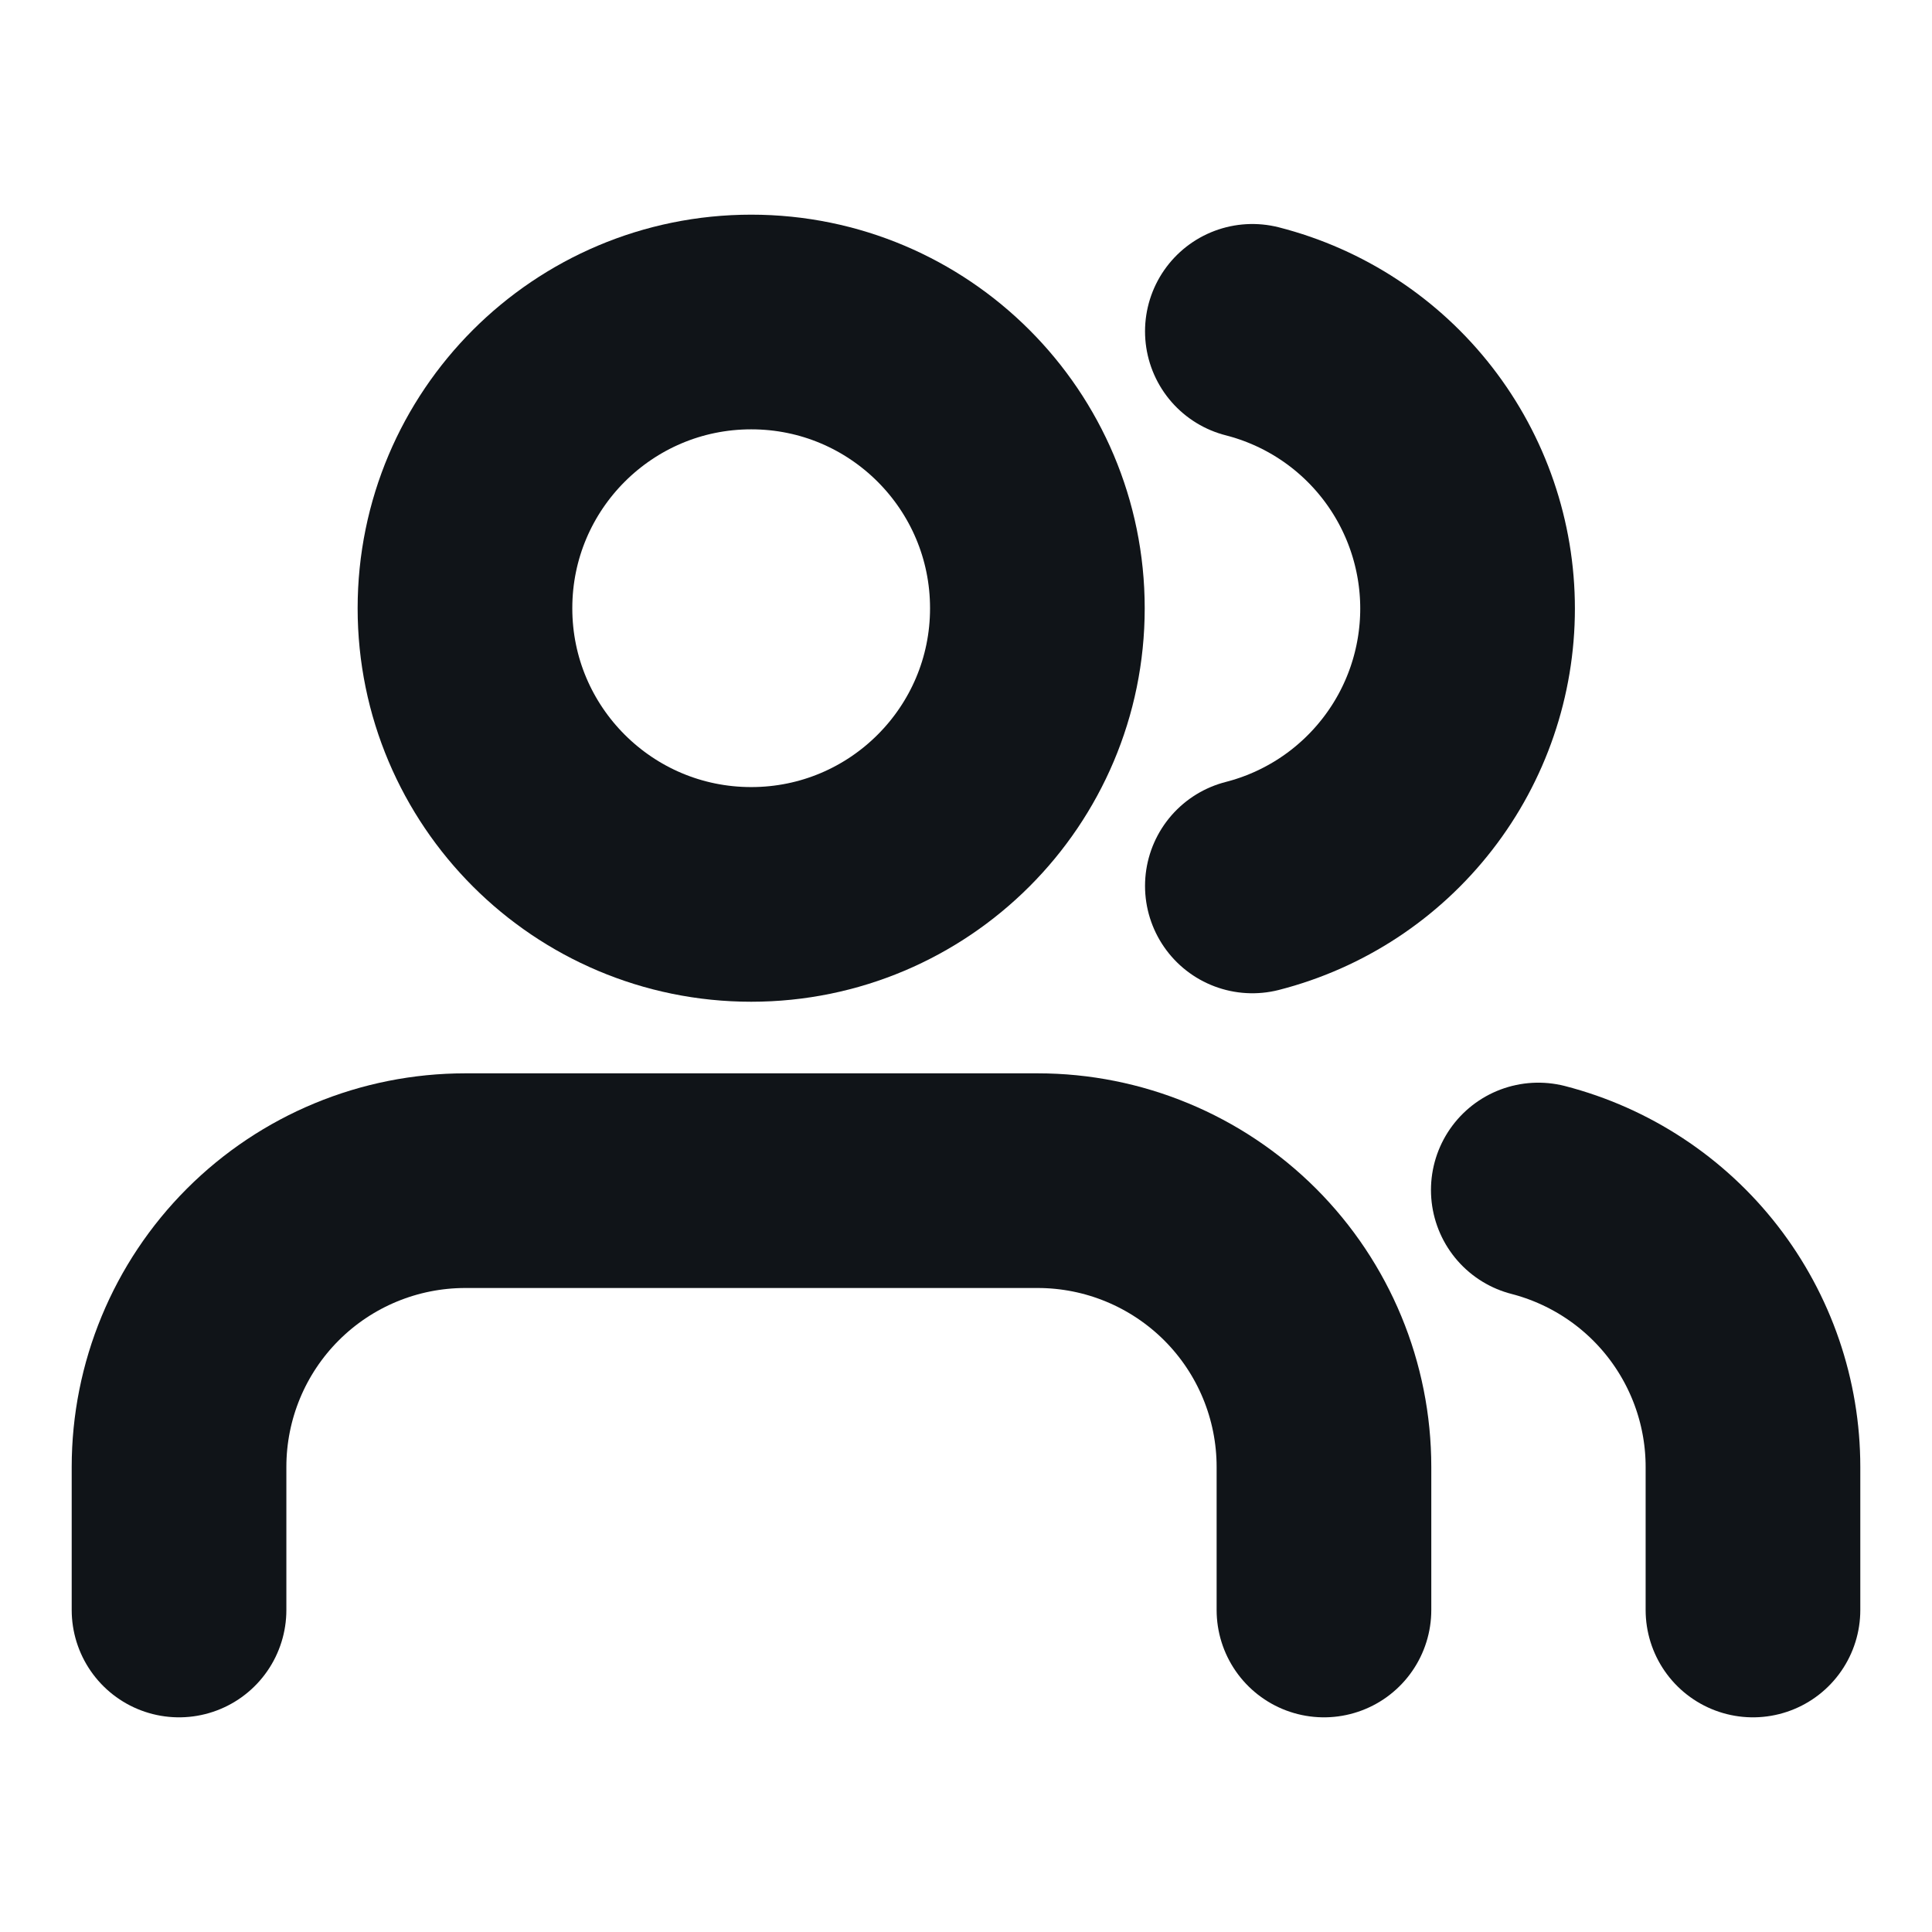
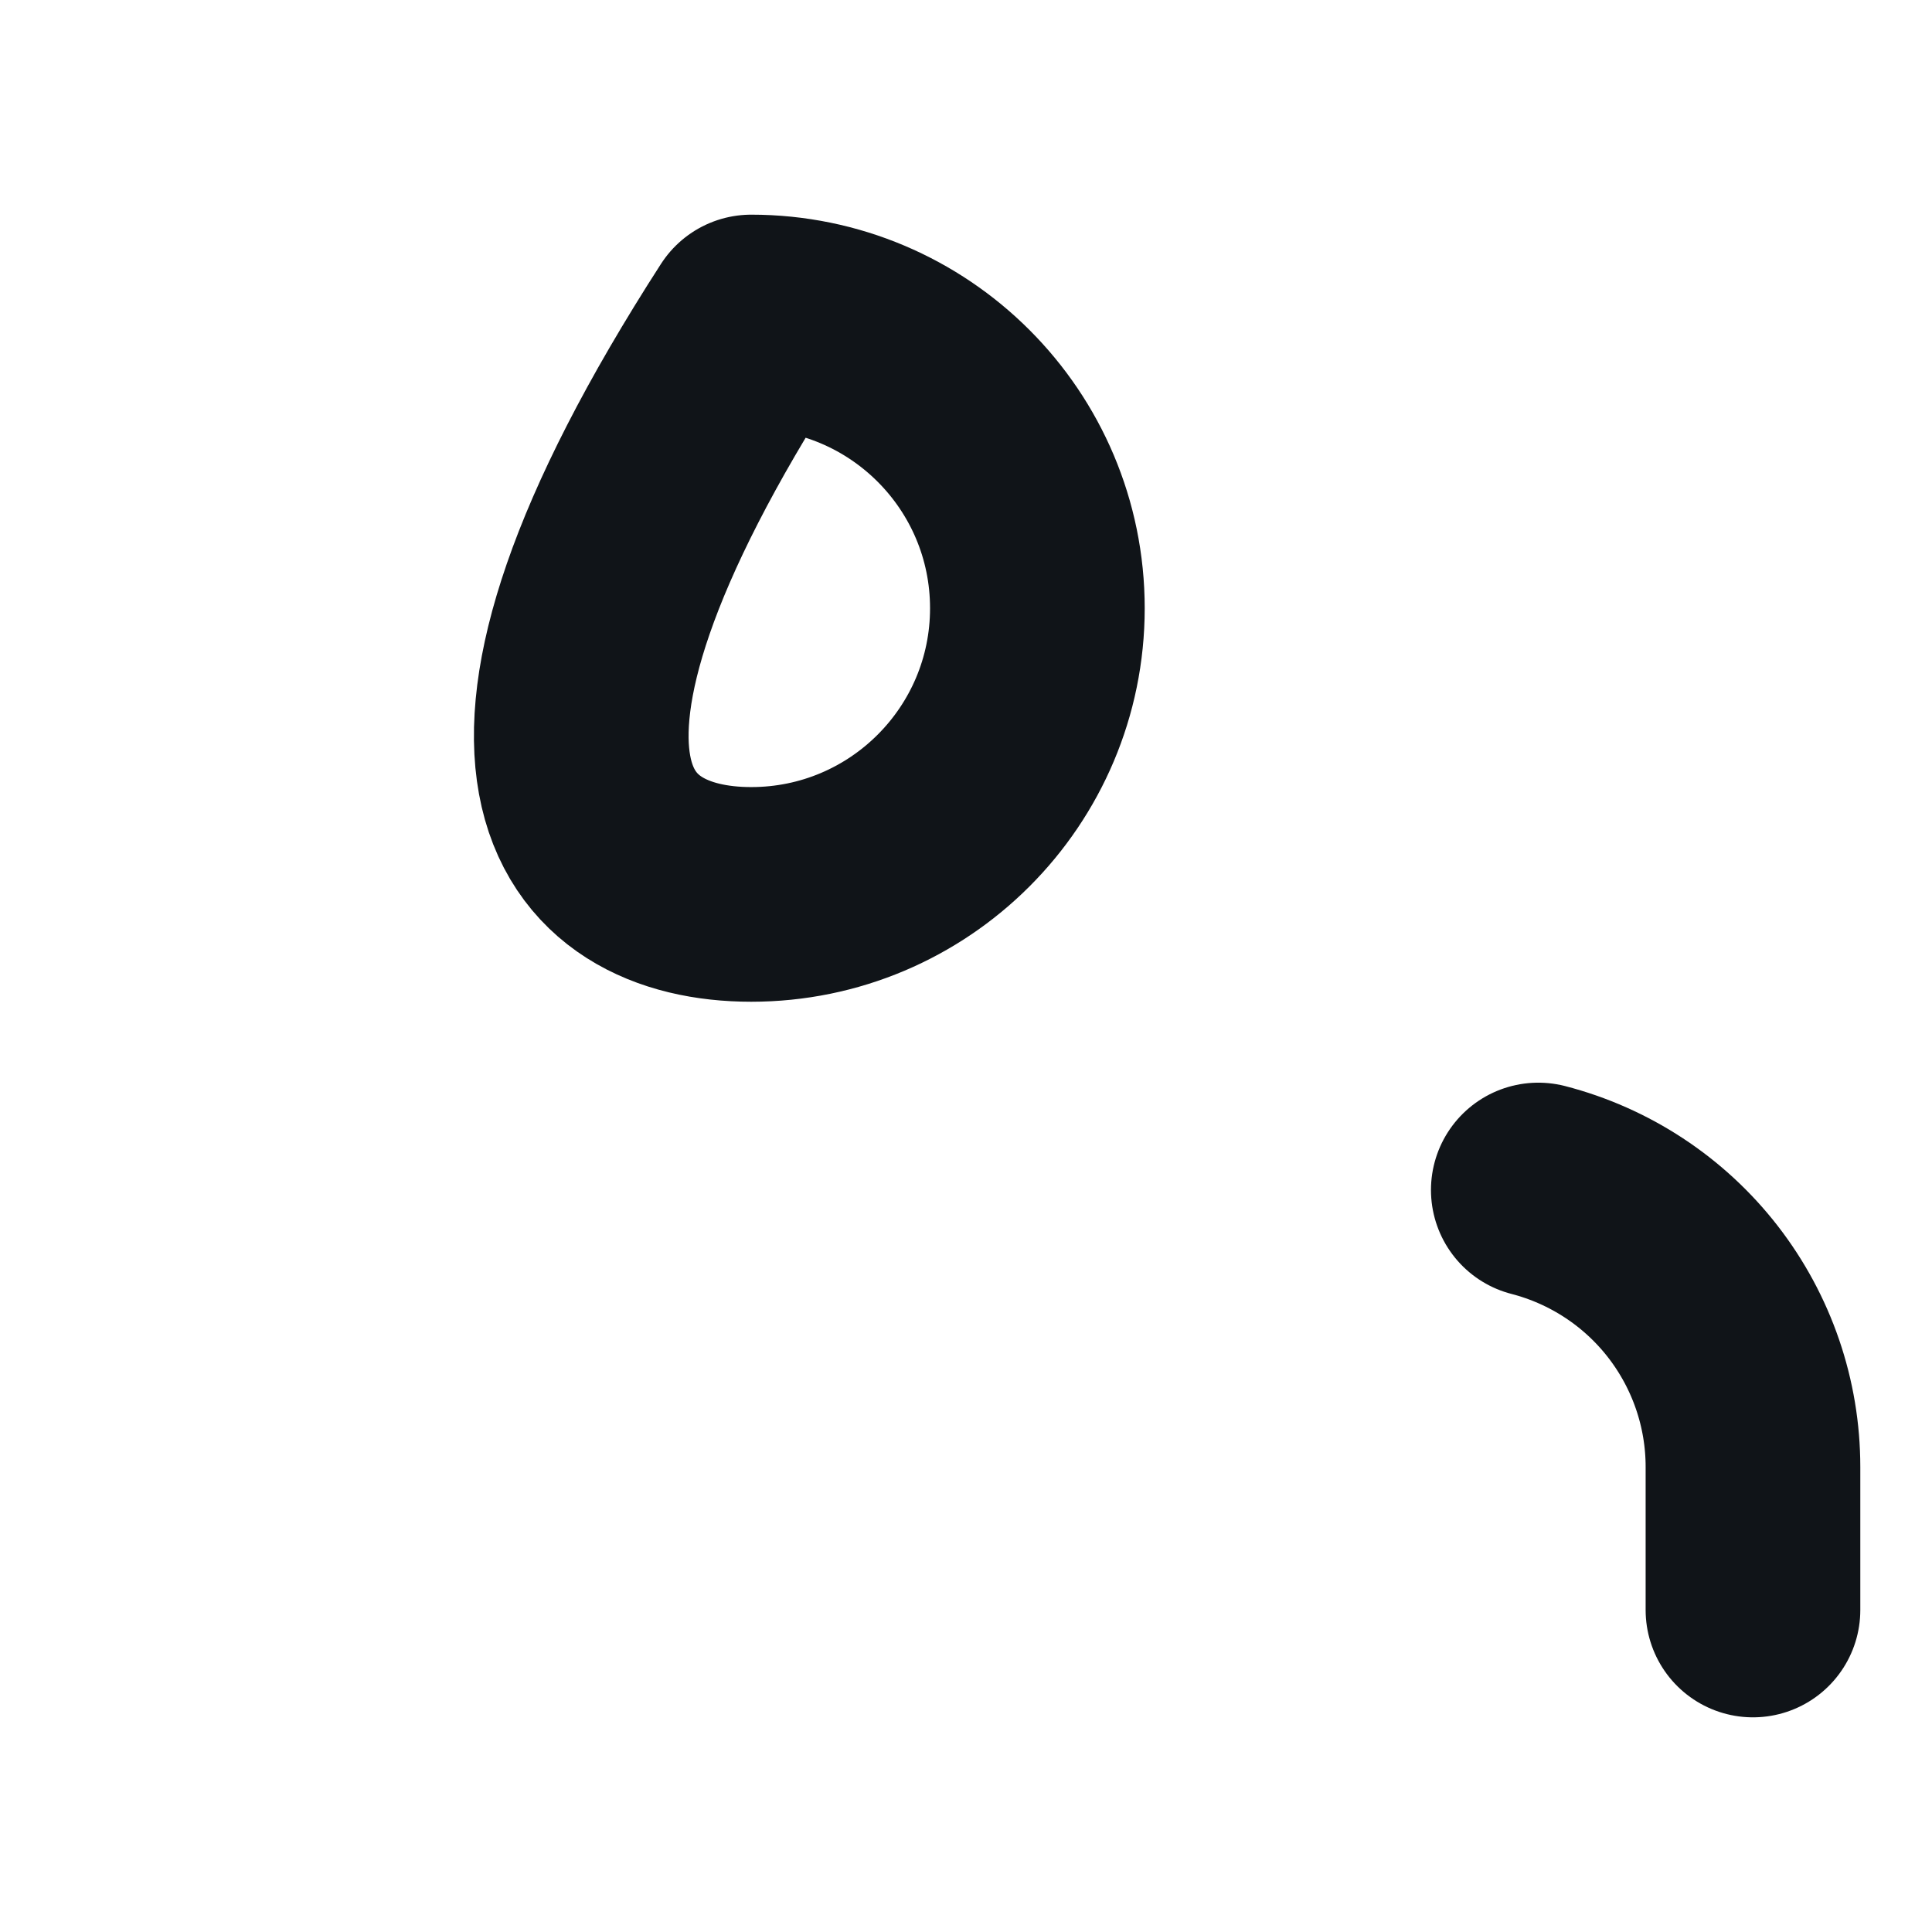
<svg xmlns="http://www.w3.org/2000/svg" width="18" height="18" viewBox="0 0 18 18" fill="none">
-   <path d="M12.335 15V13.667C12.335 12.959 12.054 12.281 11.554 11.781C11.053 11.281 10.375 11 9.668 11H4.335C3.627 11 2.949 11.281 2.449 11.781C1.949 12.281 1.668 12.959 1.668 13.667V15" stroke="#101418" stroke-width="2" stroke-linecap="round" stroke-linejoin="round" />
-   <path d="M6.999 8.333C8.471 8.333 9.665 7.139 9.665 5.667C9.665 4.194 8.471 3 6.999 3C5.526 3 4.332 4.194 4.332 5.667C4.332 7.139 5.526 8.333 6.999 8.333Z" stroke="#101418" stroke-width="2" stroke-linecap="round" stroke-linejoin="round" />
+   <path d="M6.999 8.333C8.471 8.333 9.665 7.139 9.665 5.667C9.665 4.194 8.471 3 6.999 3C4.332 7.139 5.526 8.333 6.999 8.333Z" stroke="#101418" stroke-width="2" stroke-linecap="round" stroke-linejoin="round" />
  <path d="M16.332 15V13.667C16.332 13.076 16.135 12.502 15.773 12.035C15.411 11.568 14.904 11.235 14.332 11.087" stroke="#101418" stroke-width="2" stroke-linecap="round" stroke-linejoin="round" />
-   <path d="M11.668 3.087C12.242 3.234 12.75 3.567 13.113 4.035C13.476 4.503 13.673 5.078 13.673 5.67C13.673 6.262 13.476 6.838 13.113 7.305C12.75 7.773 12.242 8.107 11.668 8.254" stroke="#101418" stroke-width="2" stroke-linecap="round" stroke-linejoin="round" />
</svg>